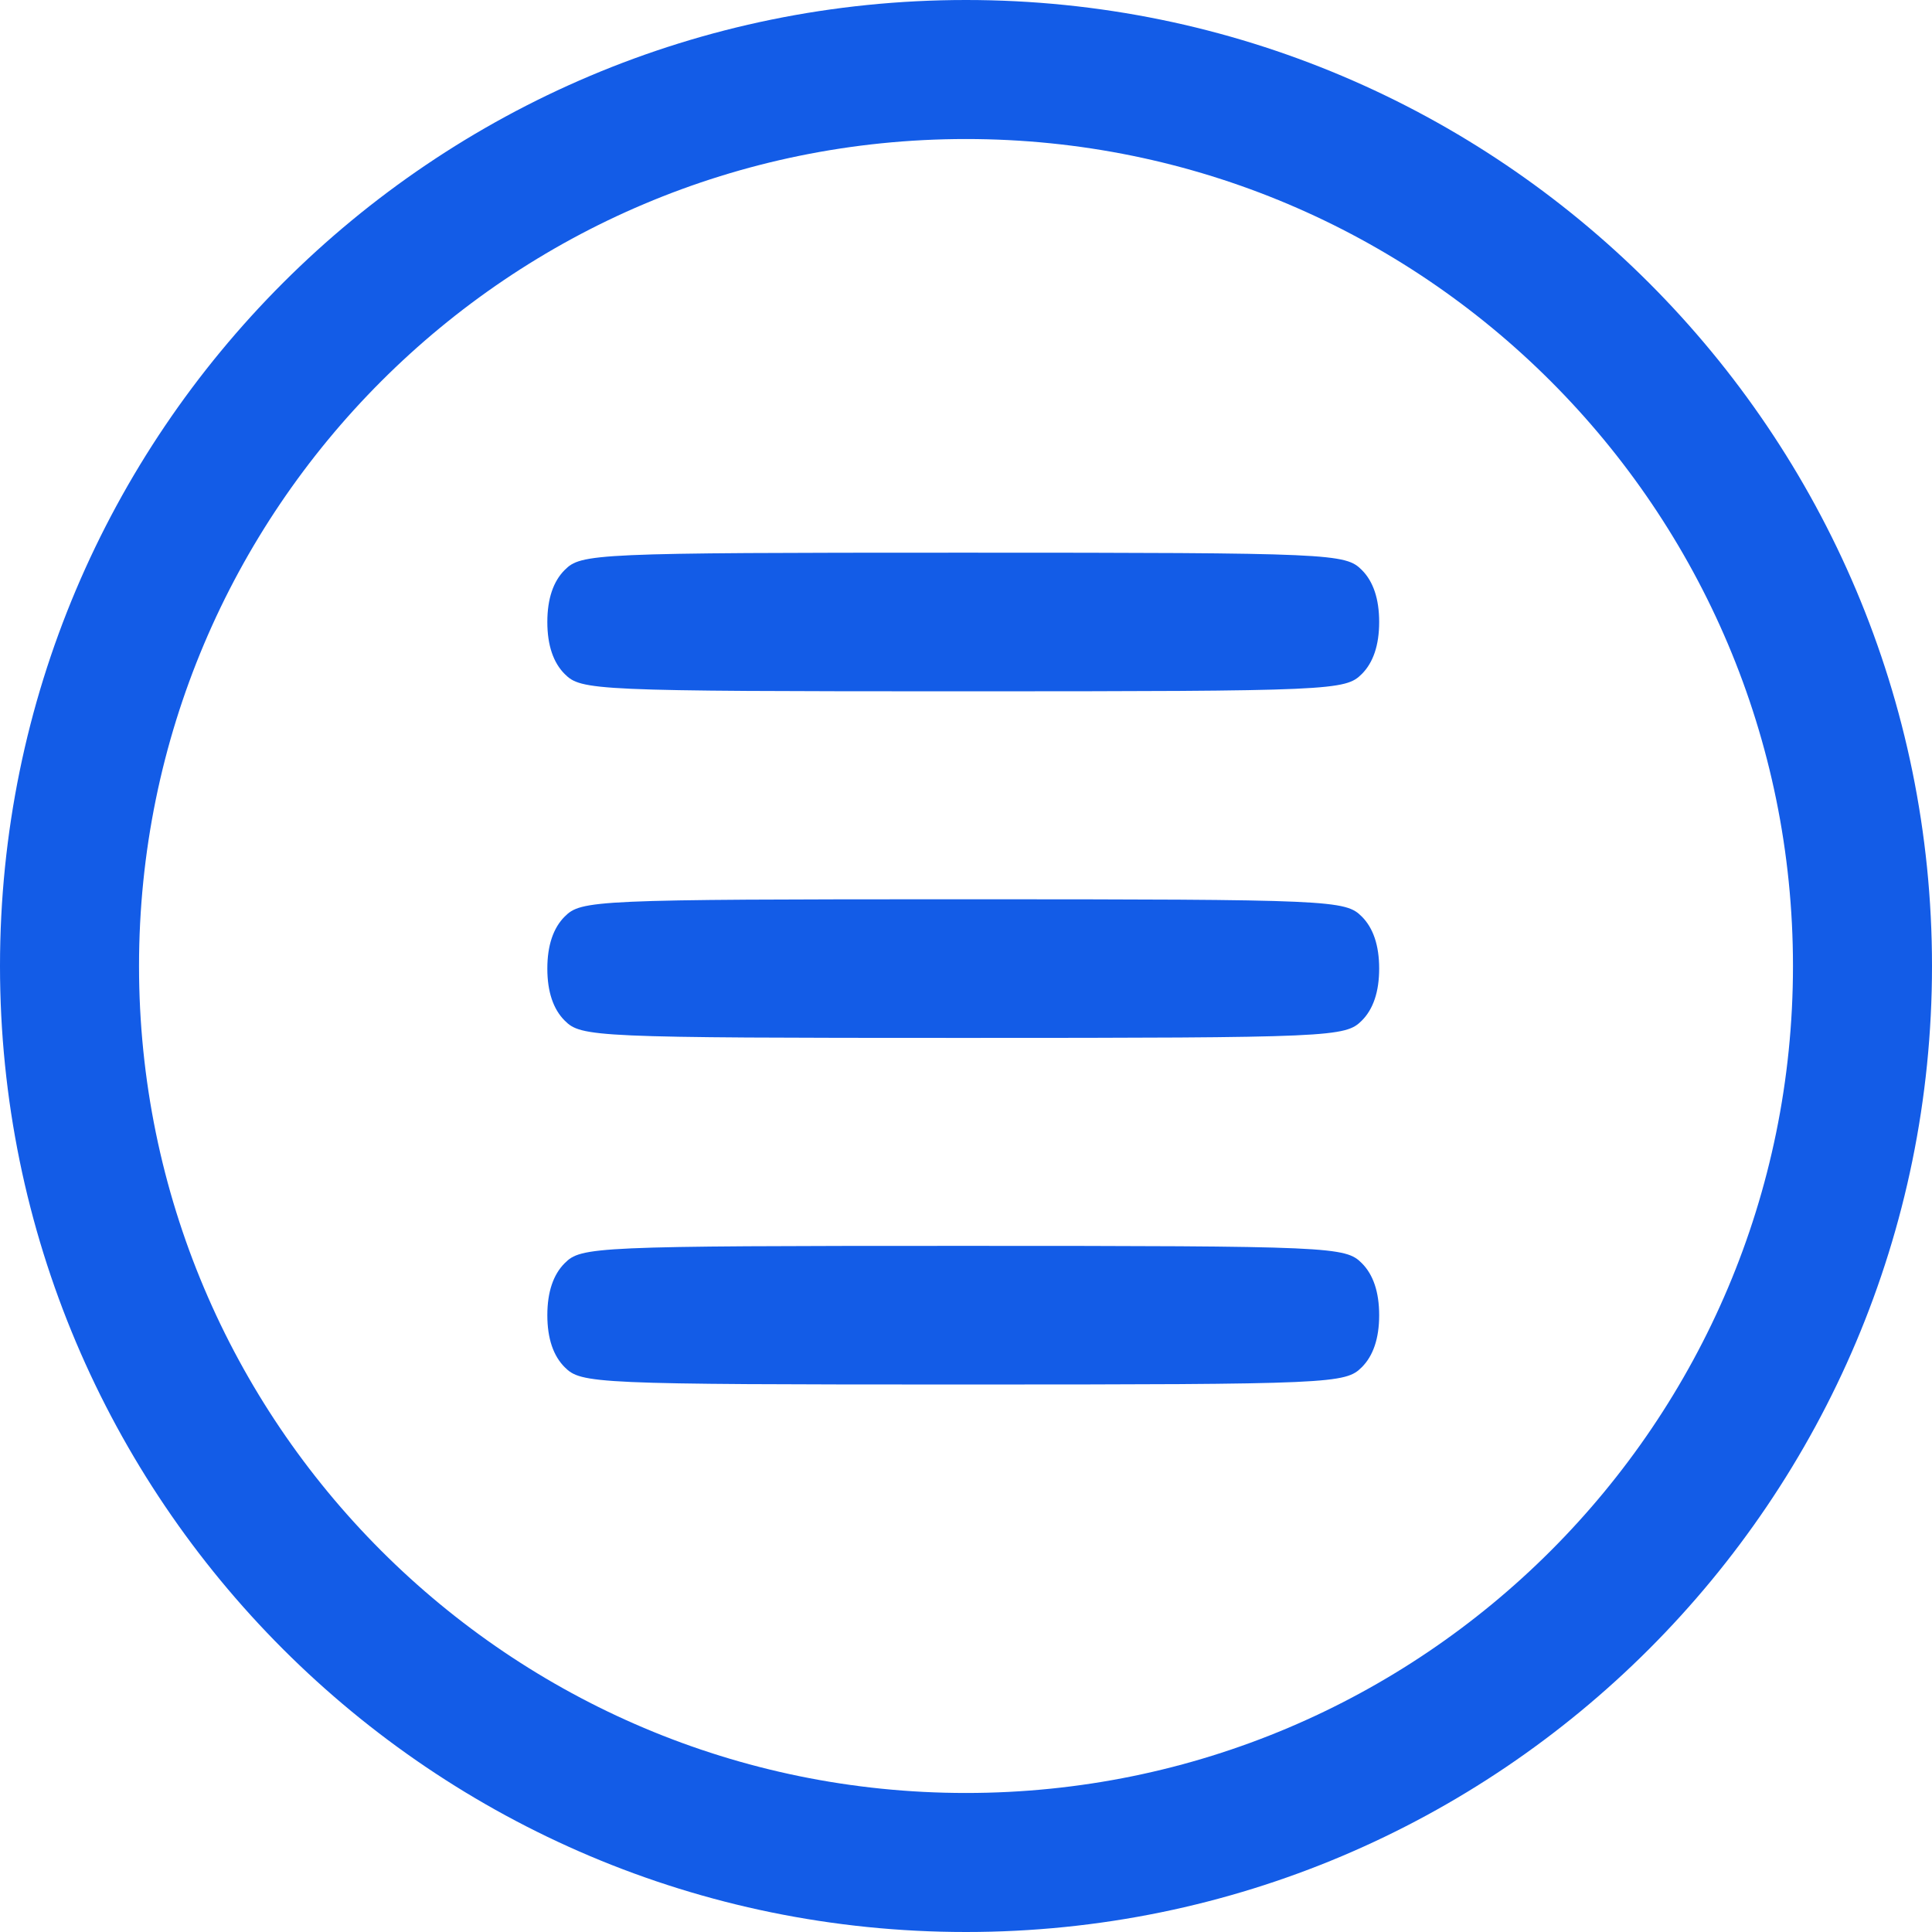
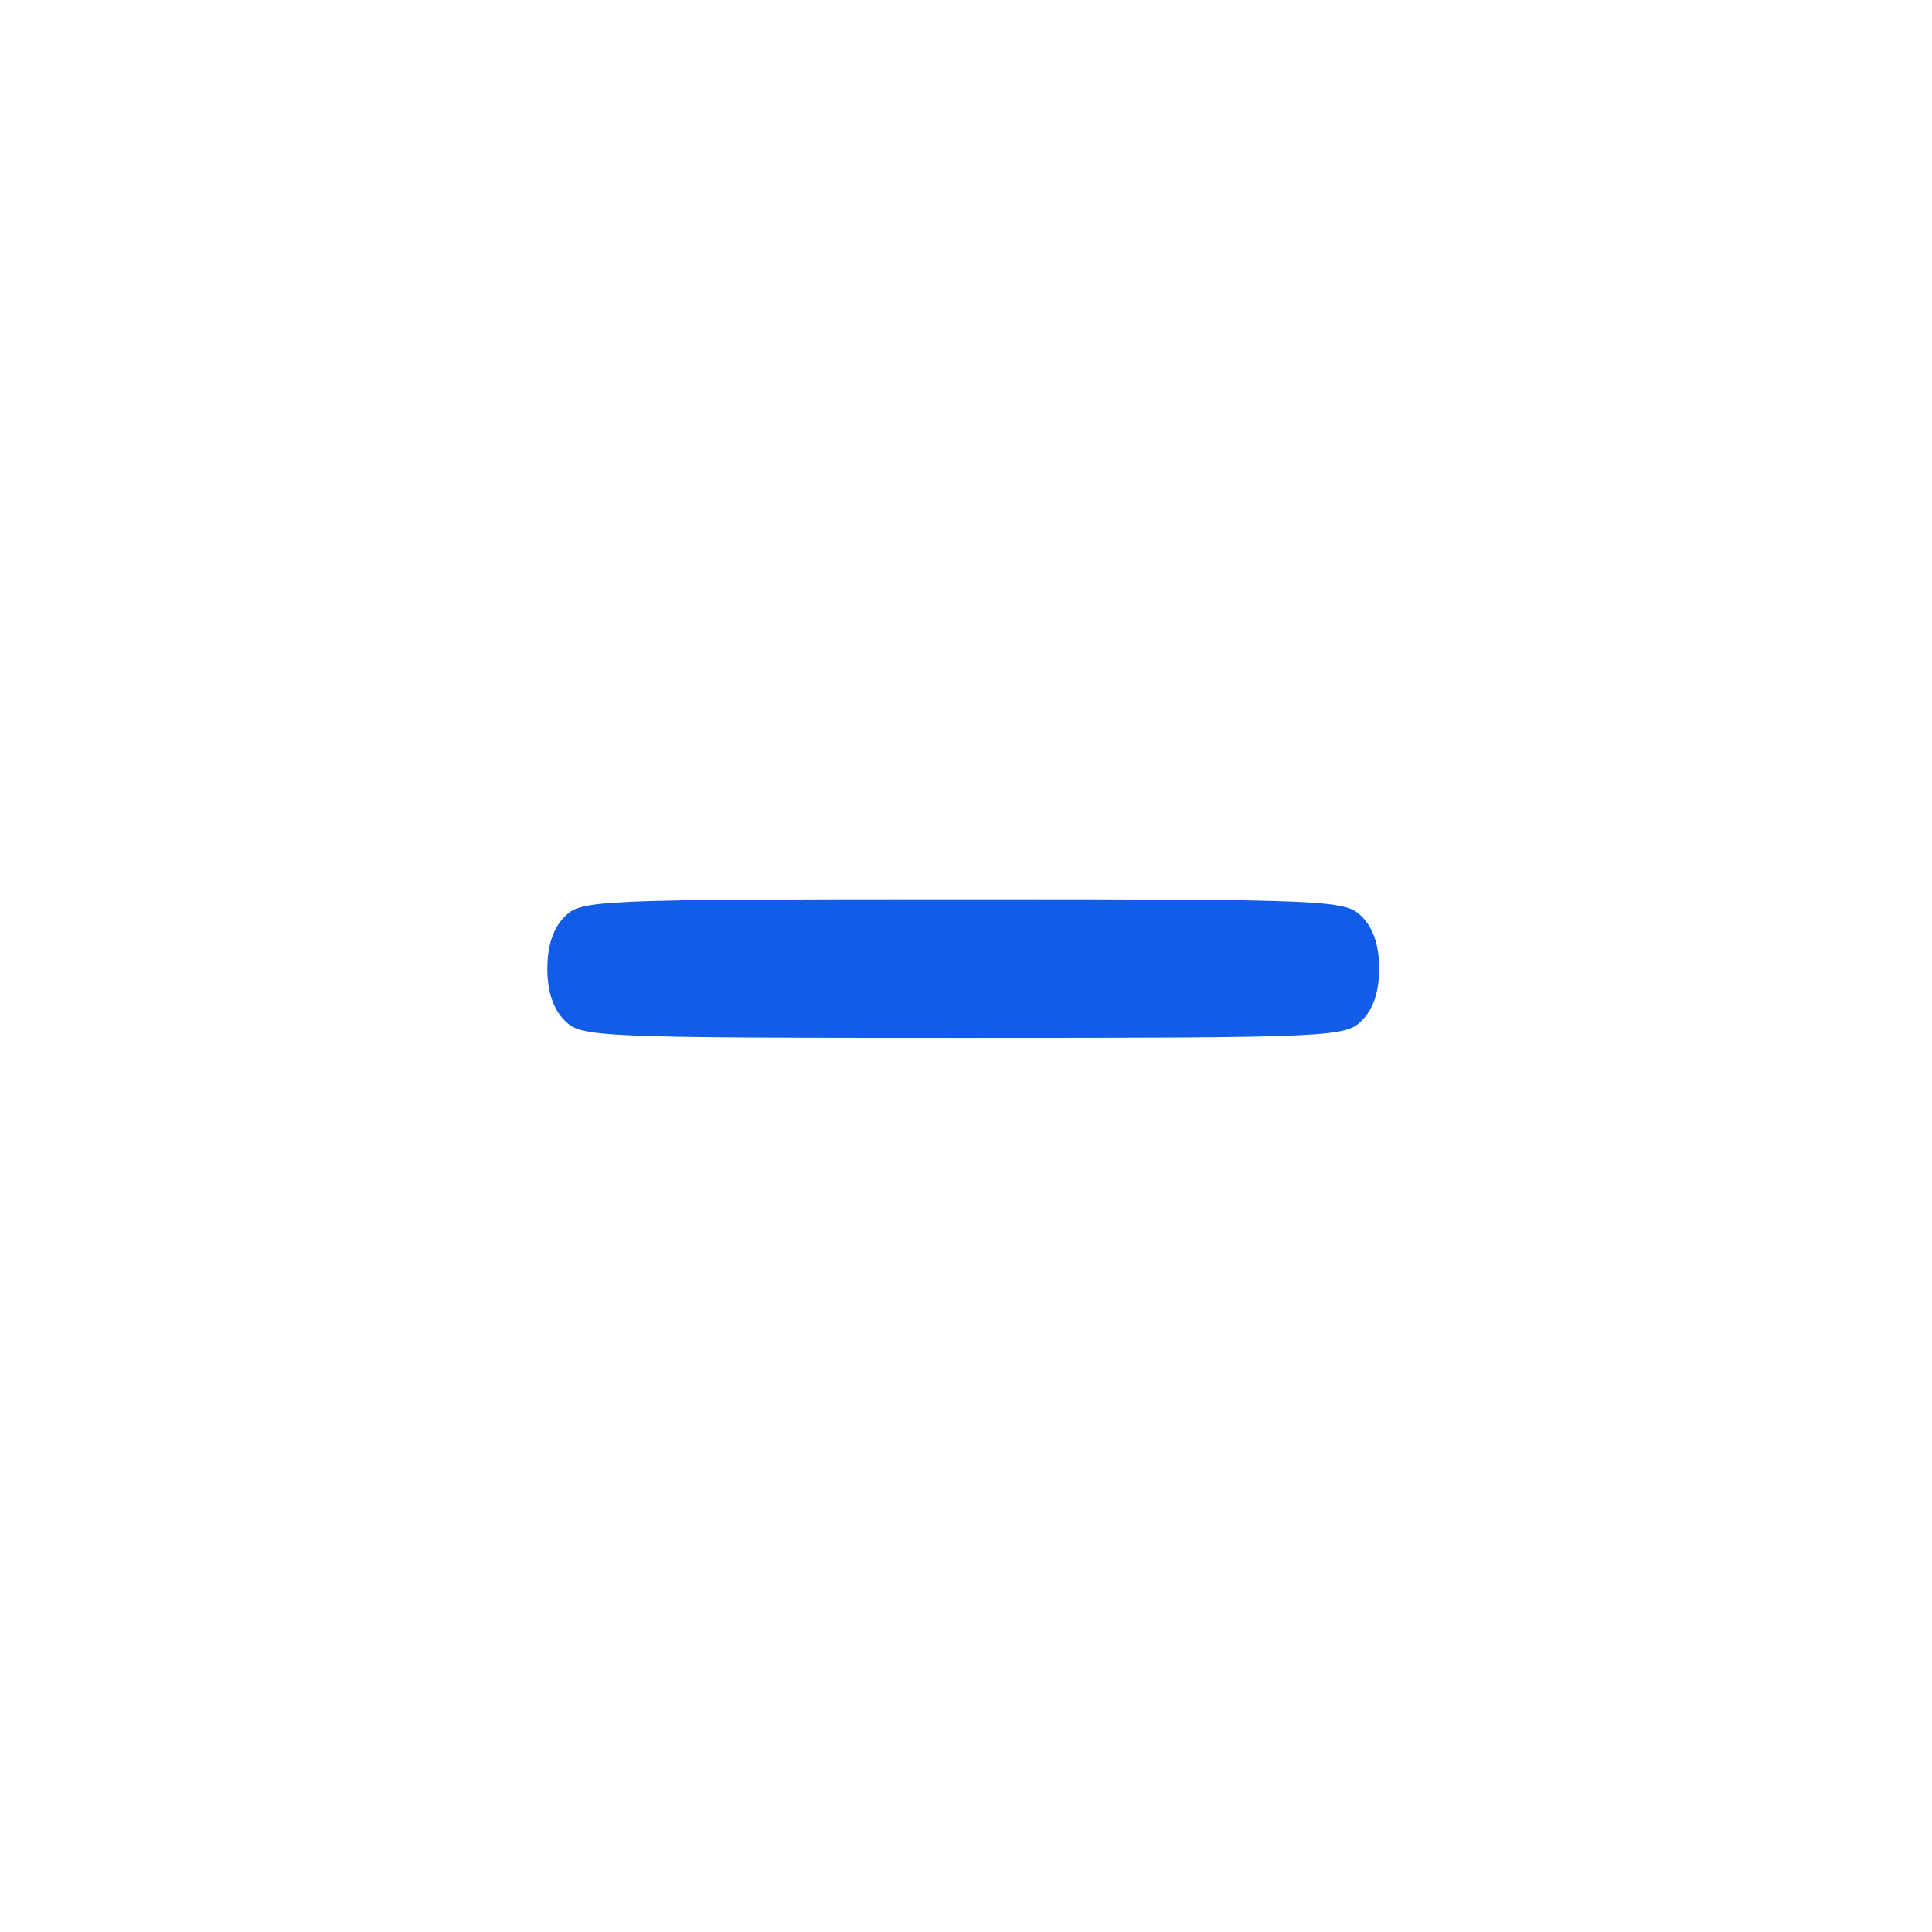
<svg xmlns="http://www.w3.org/2000/svg" width="270" height="270" viewBox="0 0 270 270" fill="none">
-   <path d="M78.913 79.659C77.339 81.233 76.491 83.655 76.491 86.924C76.491 90.194 77.339 92.616 78.913 94.19C81.214 96.491 82.909 96.612 134.616 96.612C186.323 96.612 188.019 96.491 190.319 94.19C191.894 92.616 192.741 90.194 192.741 86.924C192.741 83.655 191.894 81.233 190.319 79.659C188.019 77.358 186.323 77.237 134.616 77.237C82.909 77.237 81.214 77.358 78.913 79.659Z" fill="#135CE7" />
  <path d="M78.913 128.096C77.339 129.67 76.491 132.092 76.491 135.362C76.491 138.631 77.339 141.053 78.913 142.627C81.214 144.928 82.909 145.049 134.616 145.049C186.323 145.049 188.019 144.928 190.319 142.627C191.894 141.053 192.741 138.631 192.741 135.362C192.741 132.092 191.894 129.67 190.319 128.096C188.019 125.795 186.323 125.674 134.616 125.674C82.909 125.674 81.214 125.795 78.913 128.096Z" fill="#135CE7" />
-   <path d="M78.913 176.534C77.339 178.108 76.491 180.53 76.491 183.799C76.491 187.069 77.339 189.491 78.913 191.065C81.214 193.366 82.909 193.487 134.616 193.487C186.323 193.487 188.019 193.366 190.319 191.065C191.894 189.491 192.741 187.069 192.741 183.799C192.741 180.53 191.894 178.108 190.319 176.534C188.019 174.233 186.323 174.112 134.616 174.112C82.909 174.112 81.214 174.233 78.913 176.534Z" fill="#135CE7" />
-   <path d="M270 135C270 209.558 209.558 270 135 270C60.442 270 0 209.558 0 135C0 60.442 60.442 0 135 0C209.558 0 270 60.442 270 135ZM19.429 135C19.429 198.828 71.172 250.571 135 250.571C198.828 250.571 250.571 198.828 250.571 135C250.571 71.172 198.828 19.429 135 19.429C71.172 19.429 19.429 71.172 19.429 135Z" fill="#135CE7" />
</svg>